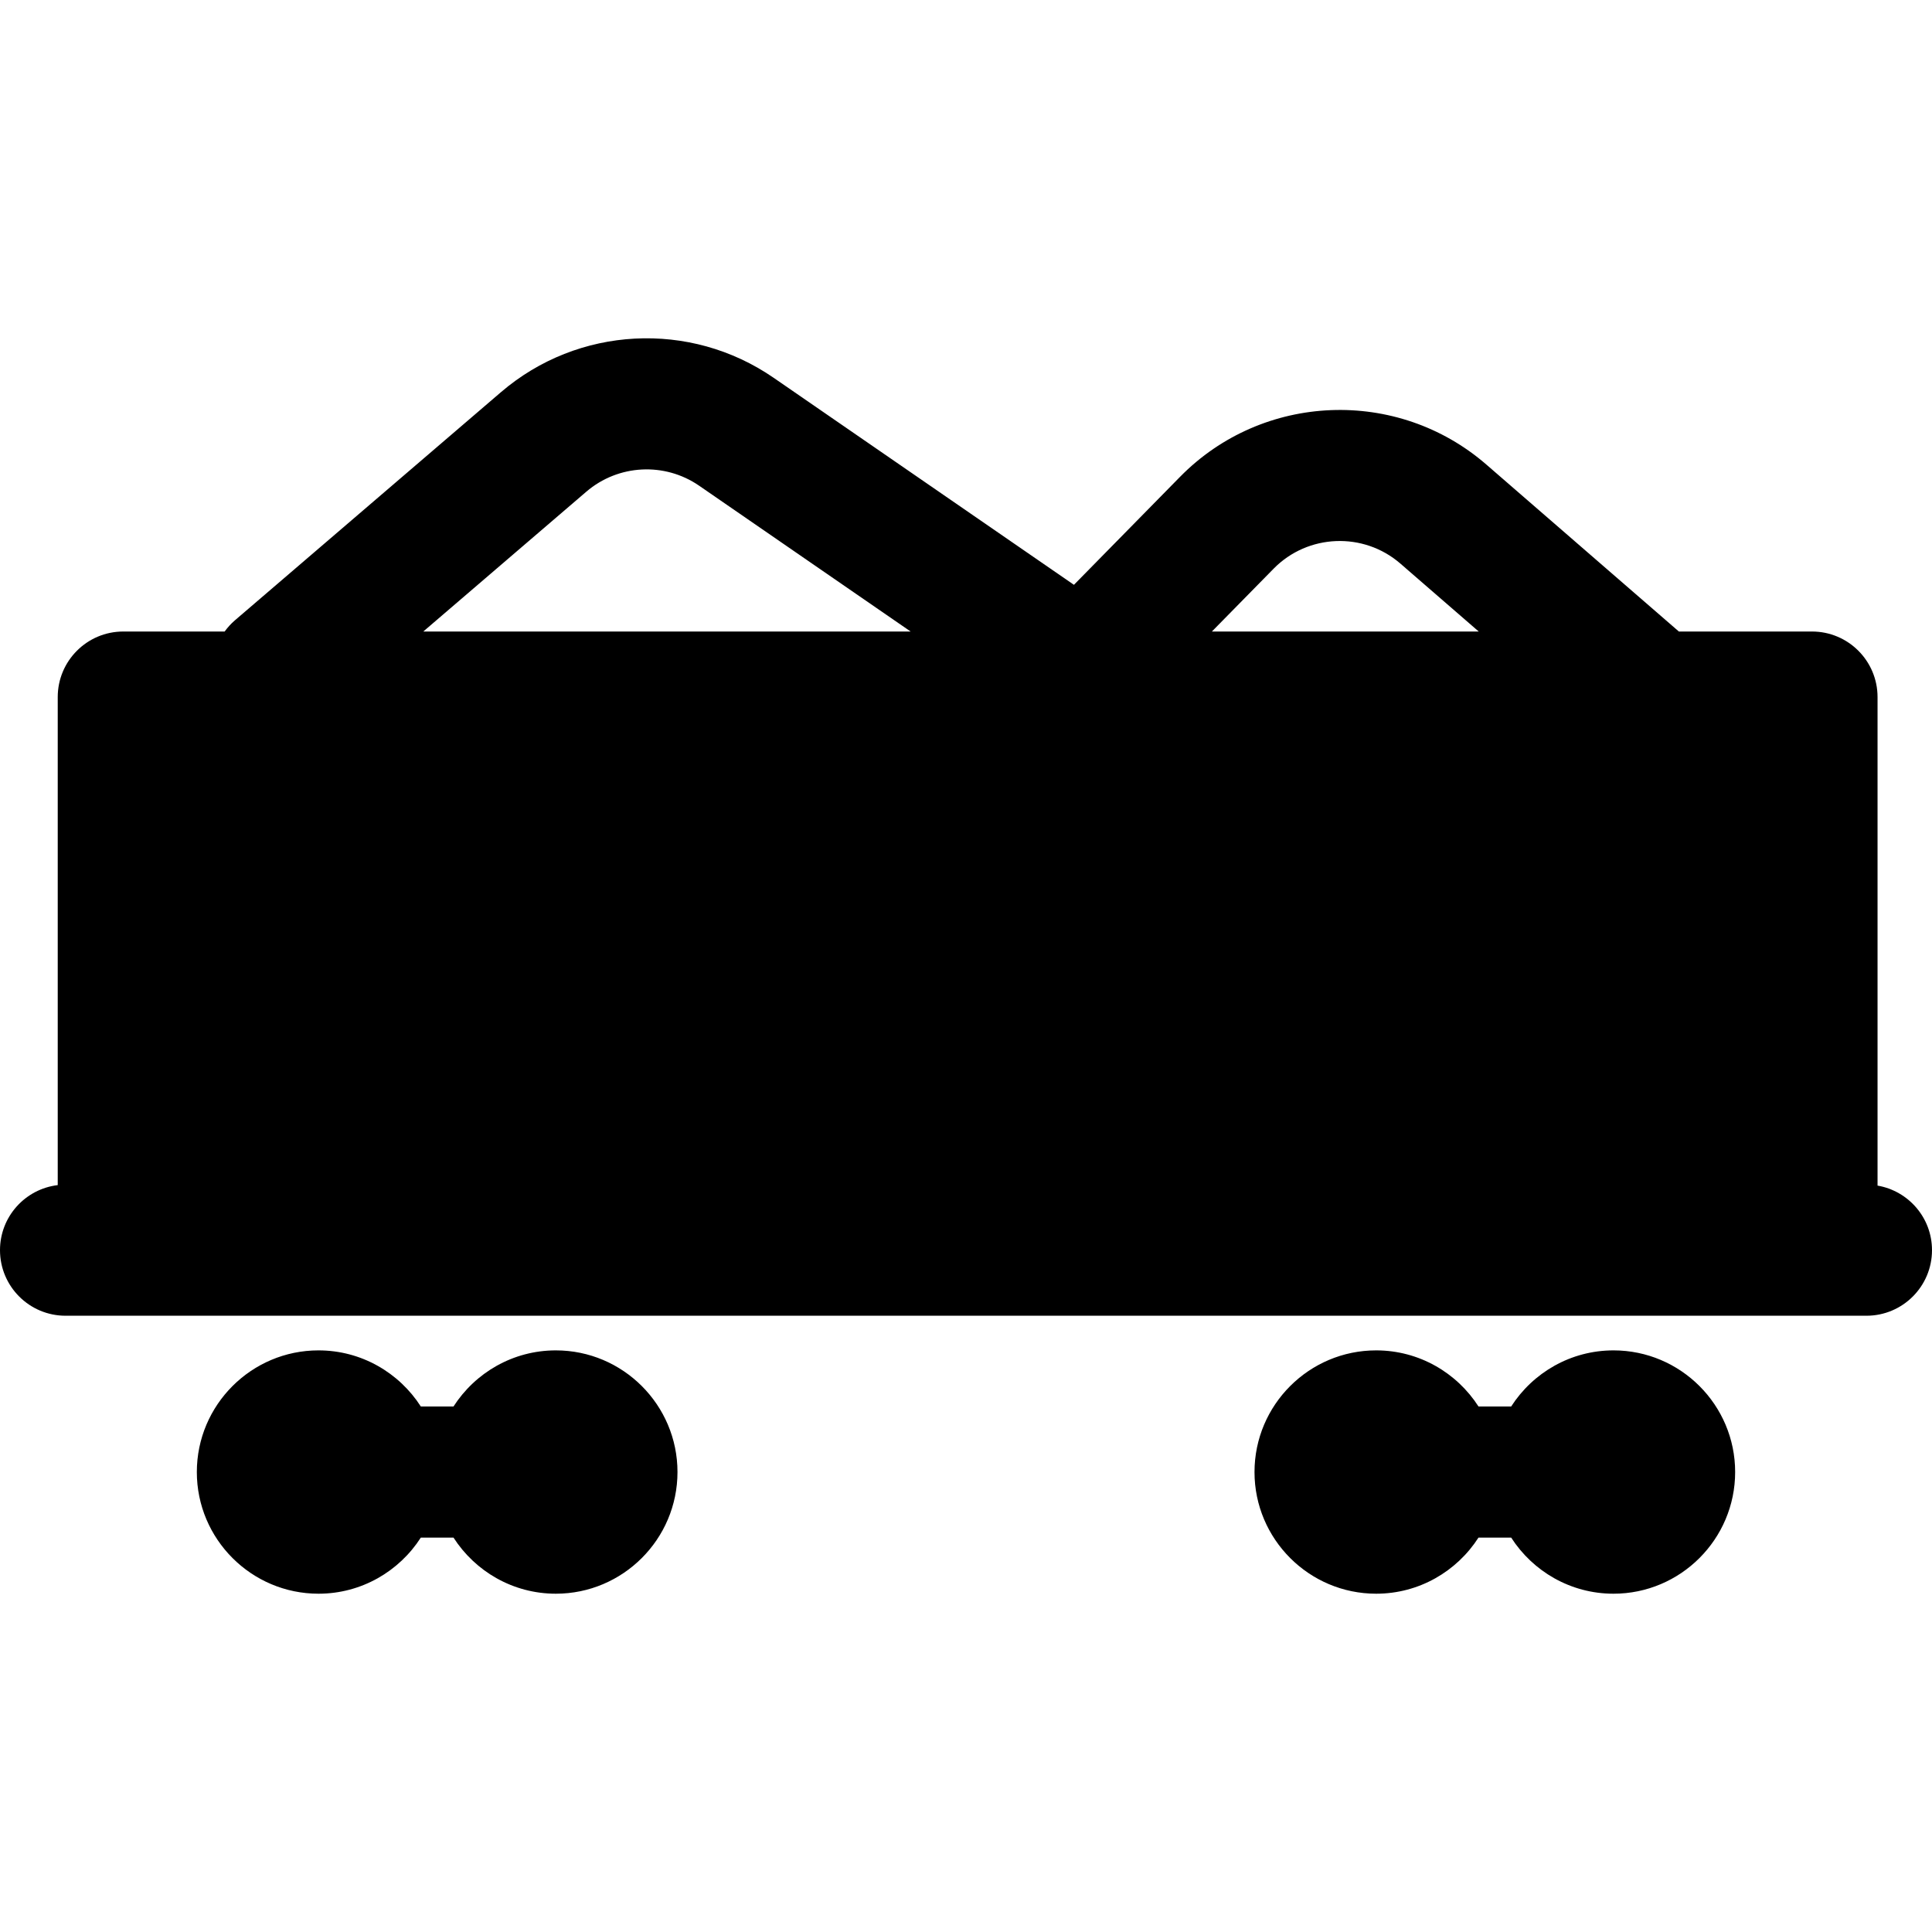
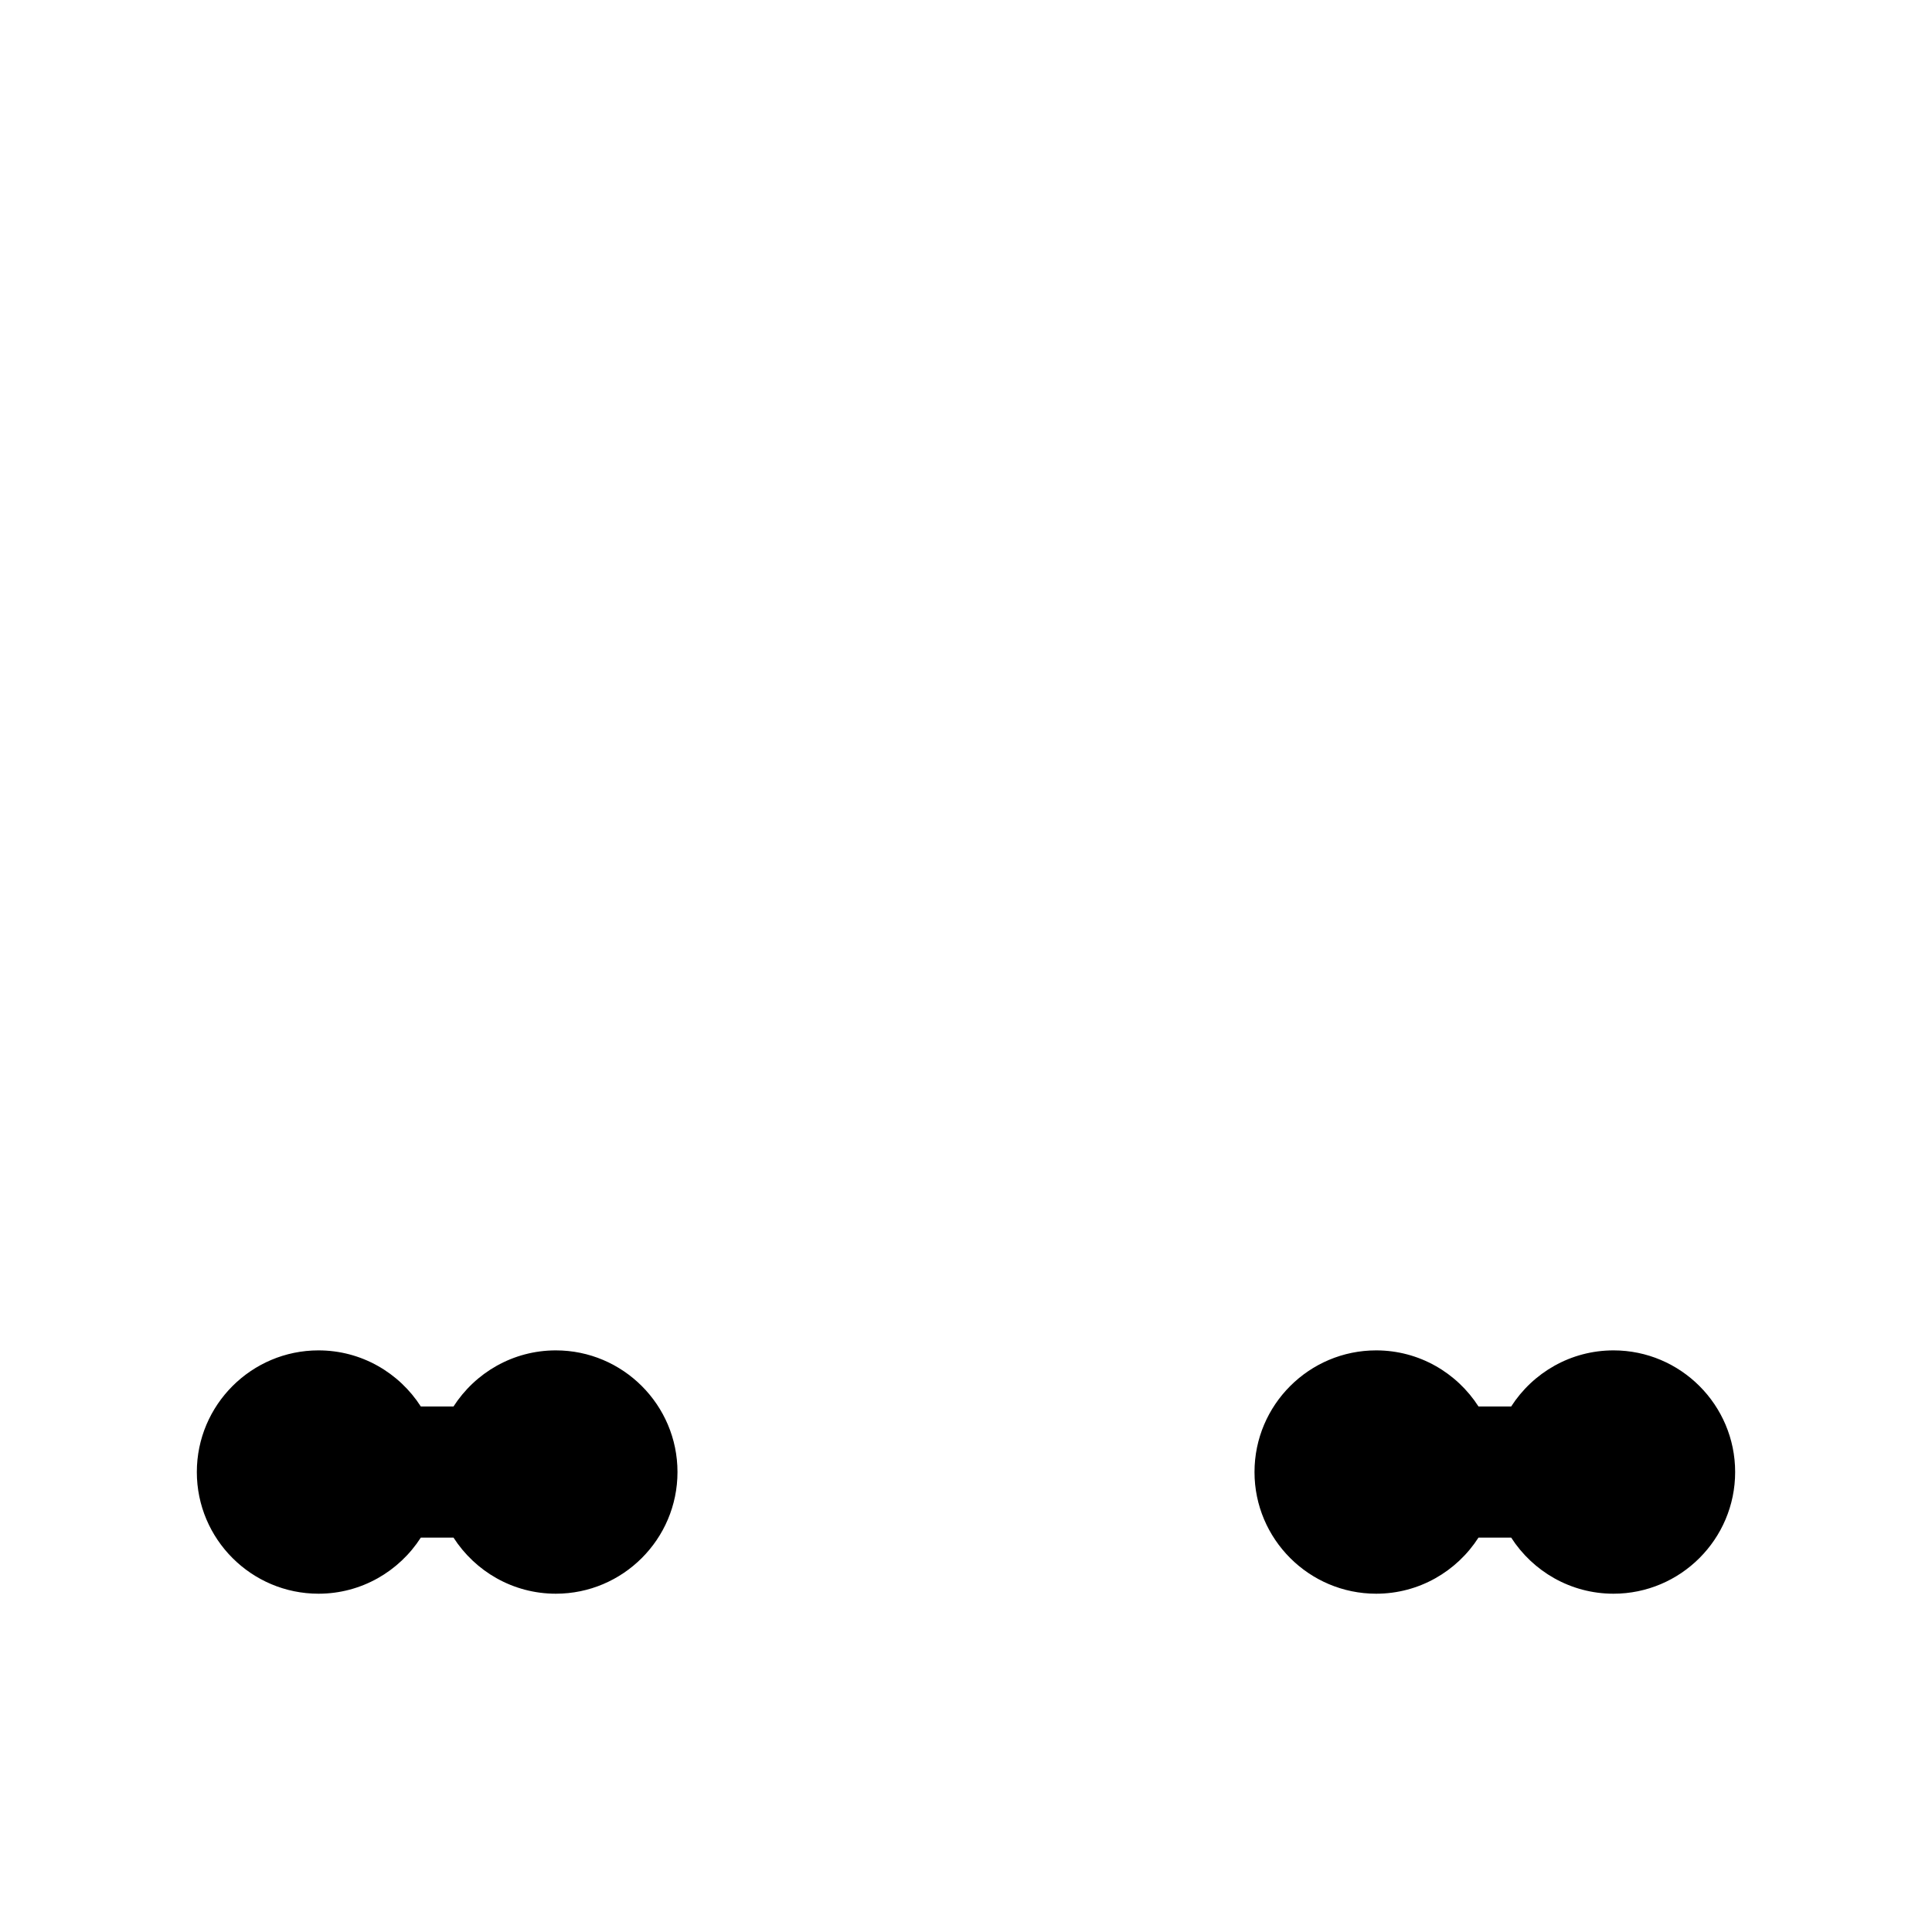
<svg xmlns="http://www.w3.org/2000/svg" fill="#000000" height="800px" width="800px" version="1.1" id="Capa_1" viewBox="0 0 221 221" xml:space="preserve">
  <g>
-     <path d="M214.771,135.621V79.739c0-4.142-3.357-7.5-7.5-7.5h-15.227l-22.026-19.102c-10.187-8.834-25.57-8.222-35.024,1.397   l-12.147,12.363L88.494,43.214c-9.554-6.586-22.379-5.911-31.189,1.644L26.874,70.956c-0.452,0.388-0.84,0.821-1.176,1.283H14.104   c-4.142,0-7.5,3.358-7.5,7.5v55.825C2.885,136.008,0,139.167,0,143.006c0,4.142,3.358,7.5,7.5,7.5h6.604h193.167h6.229   c4.143,0,7.5-3.358,7.5-7.5C221,139.298,218.307,136.226,214.771,135.621z M160.19,64.469l8.959,7.77h-30.523l7.066-7.191   C149.606,61.065,155.975,60.813,160.19,64.469z M67.069,56.243c3.647-3.127,8.955-3.407,12.91-0.68l24.188,16.676H48.419   L67.069,56.243z" />
    <path d="M63.581,154.469c-4.911,0-9.227,2.564-11.705,6.417h-3.738c-2.478-3.853-6.793-6.417-11.705-6.417   c-7.673,0-13.917,6.243-13.917,13.917c0,7.673,6.243,13.917,13.917,13.917c4.911,0,9.227-2.564,11.704-6.417h3.739   c2.478,3.853,6.793,6.417,11.704,6.417c7.673,0,13.917-6.243,13.917-13.917C77.497,160.712,71.254,154.469,63.581,154.469z" />
    <path d="M184.567,154.469c-4.911,0-9.227,2.564-11.705,6.417h-3.738c-2.478-3.853-6.793-6.417-11.705-6.417   c-7.674,0-13.917,6.243-13.917,13.917c0,7.673,6.243,13.917,13.917,13.917c4.911,0,9.227-2.564,11.704-6.417h3.739   c2.478,3.853,6.793,6.417,11.704,6.417c7.673,0,13.916-6.243,13.916-13.917C198.483,160.712,192.24,154.469,184.567,154.469z" />
  </g>
</svg>